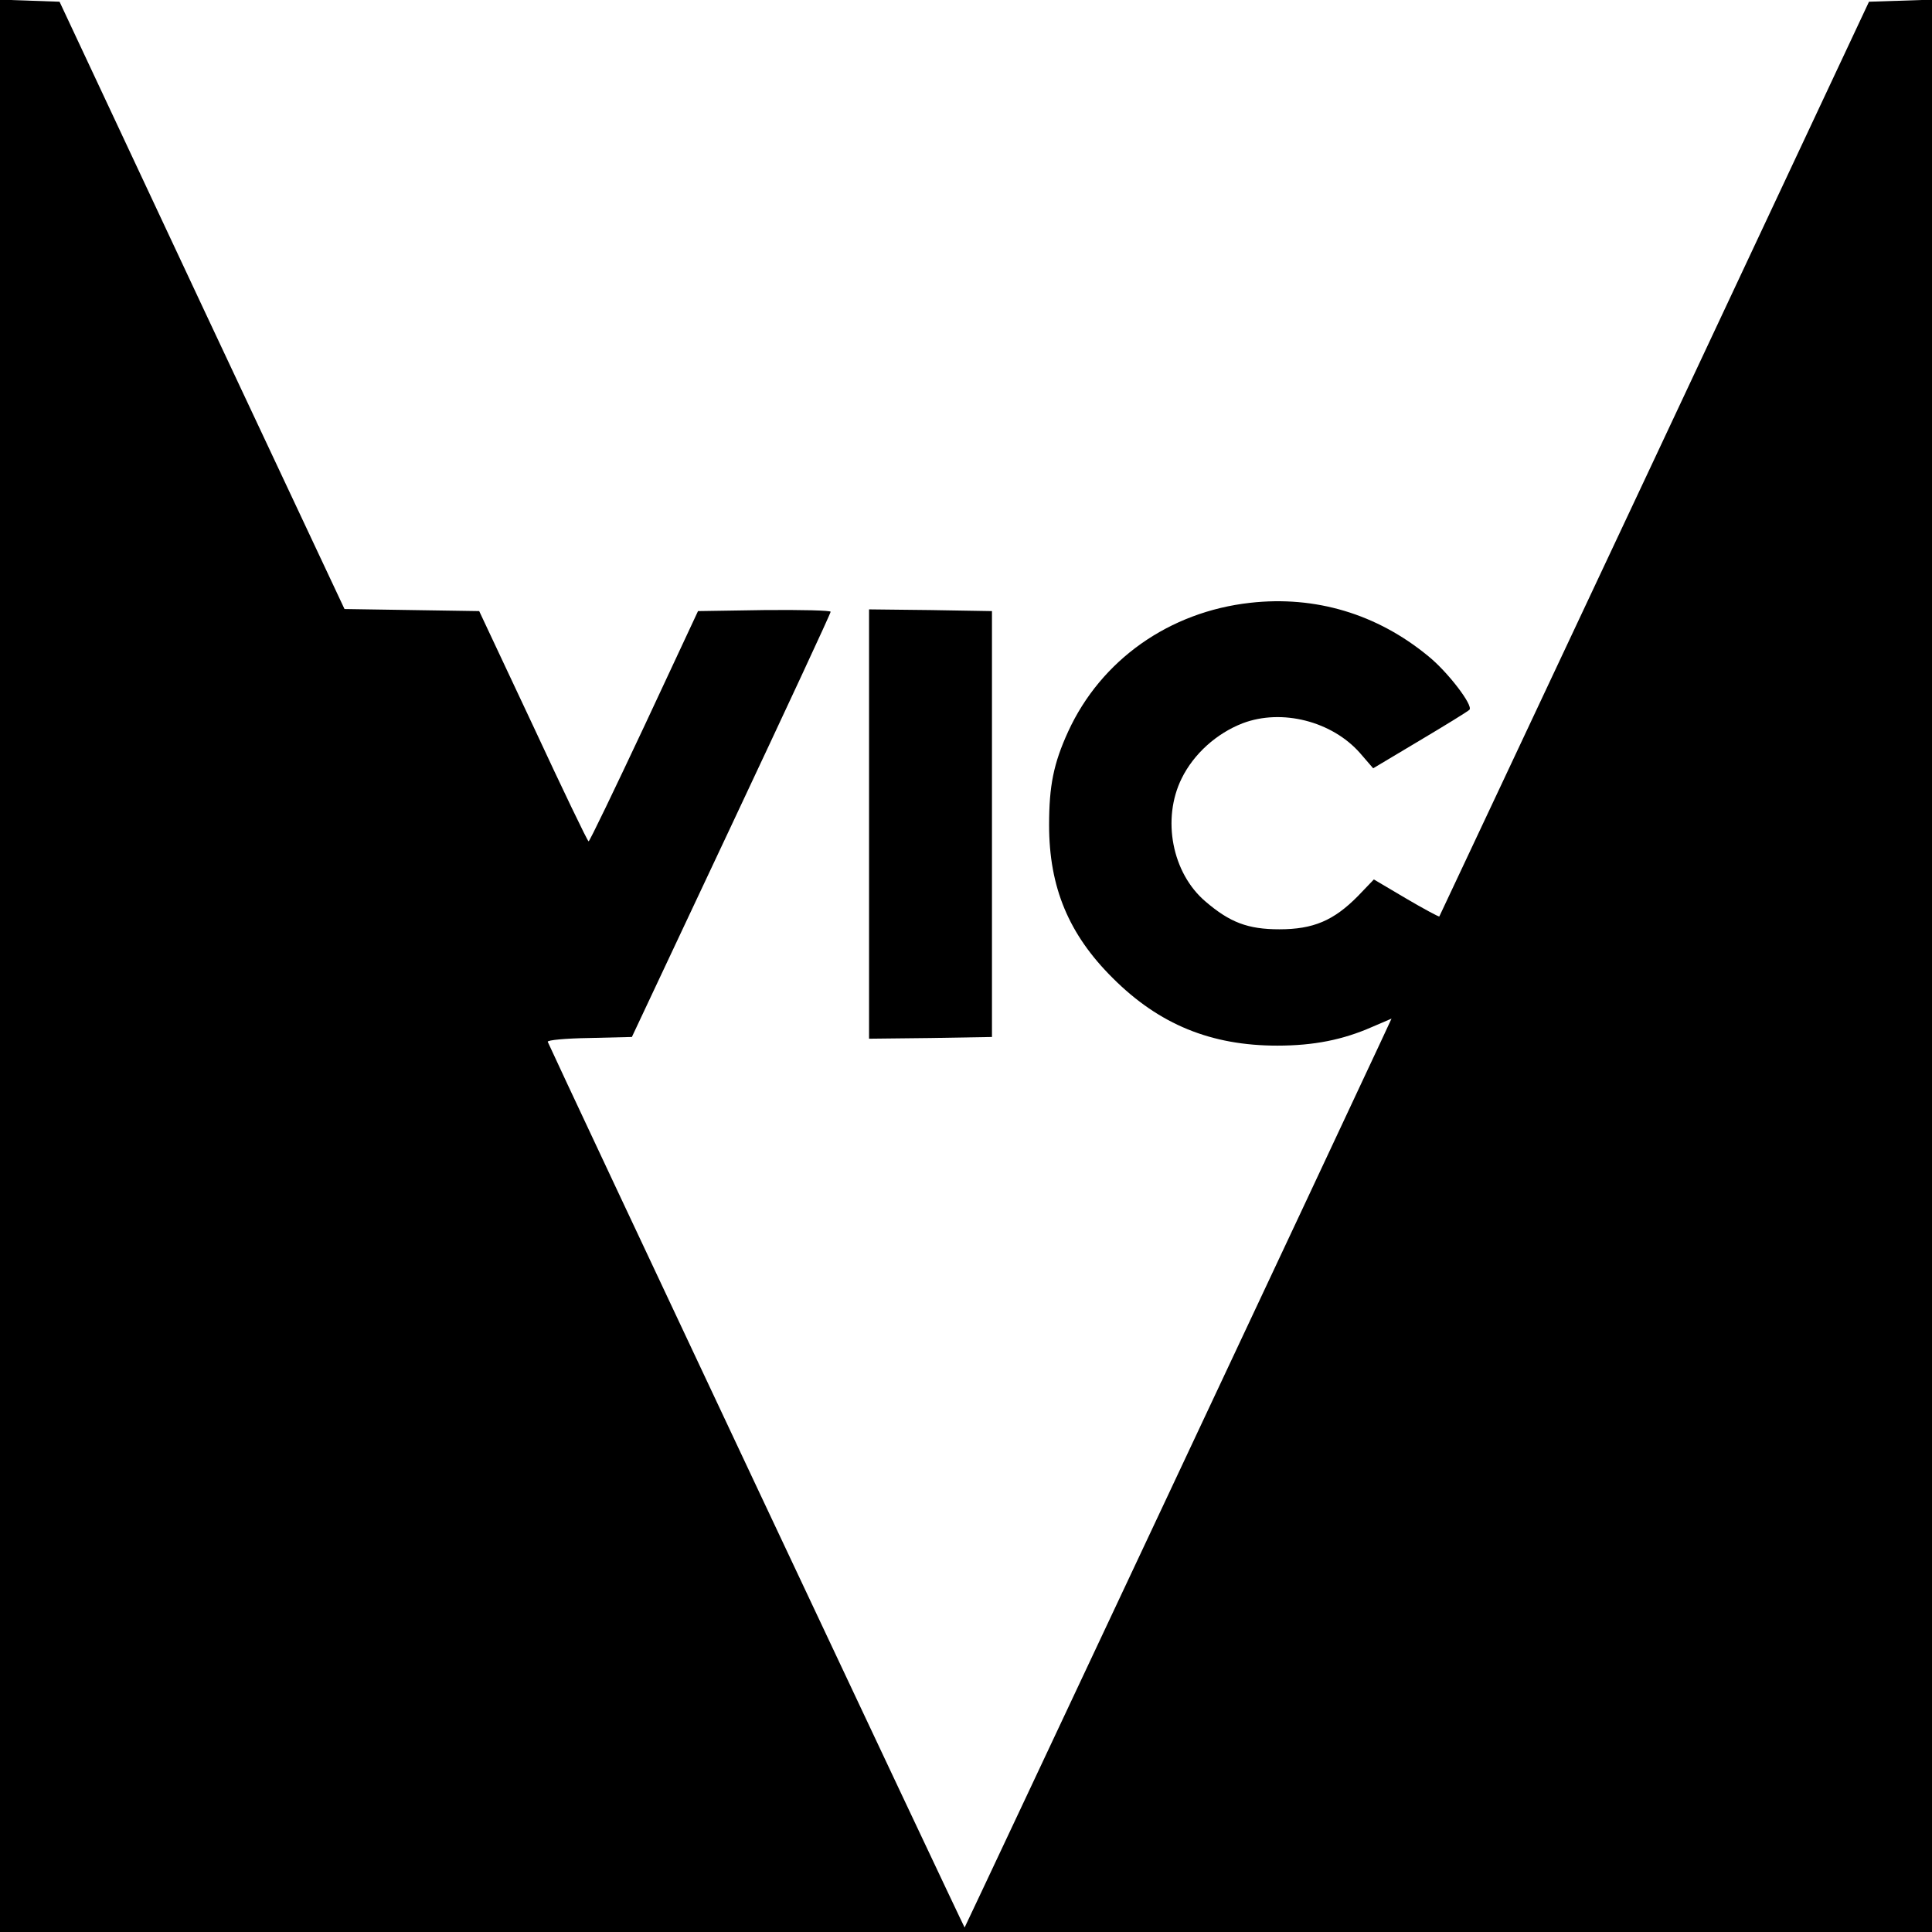
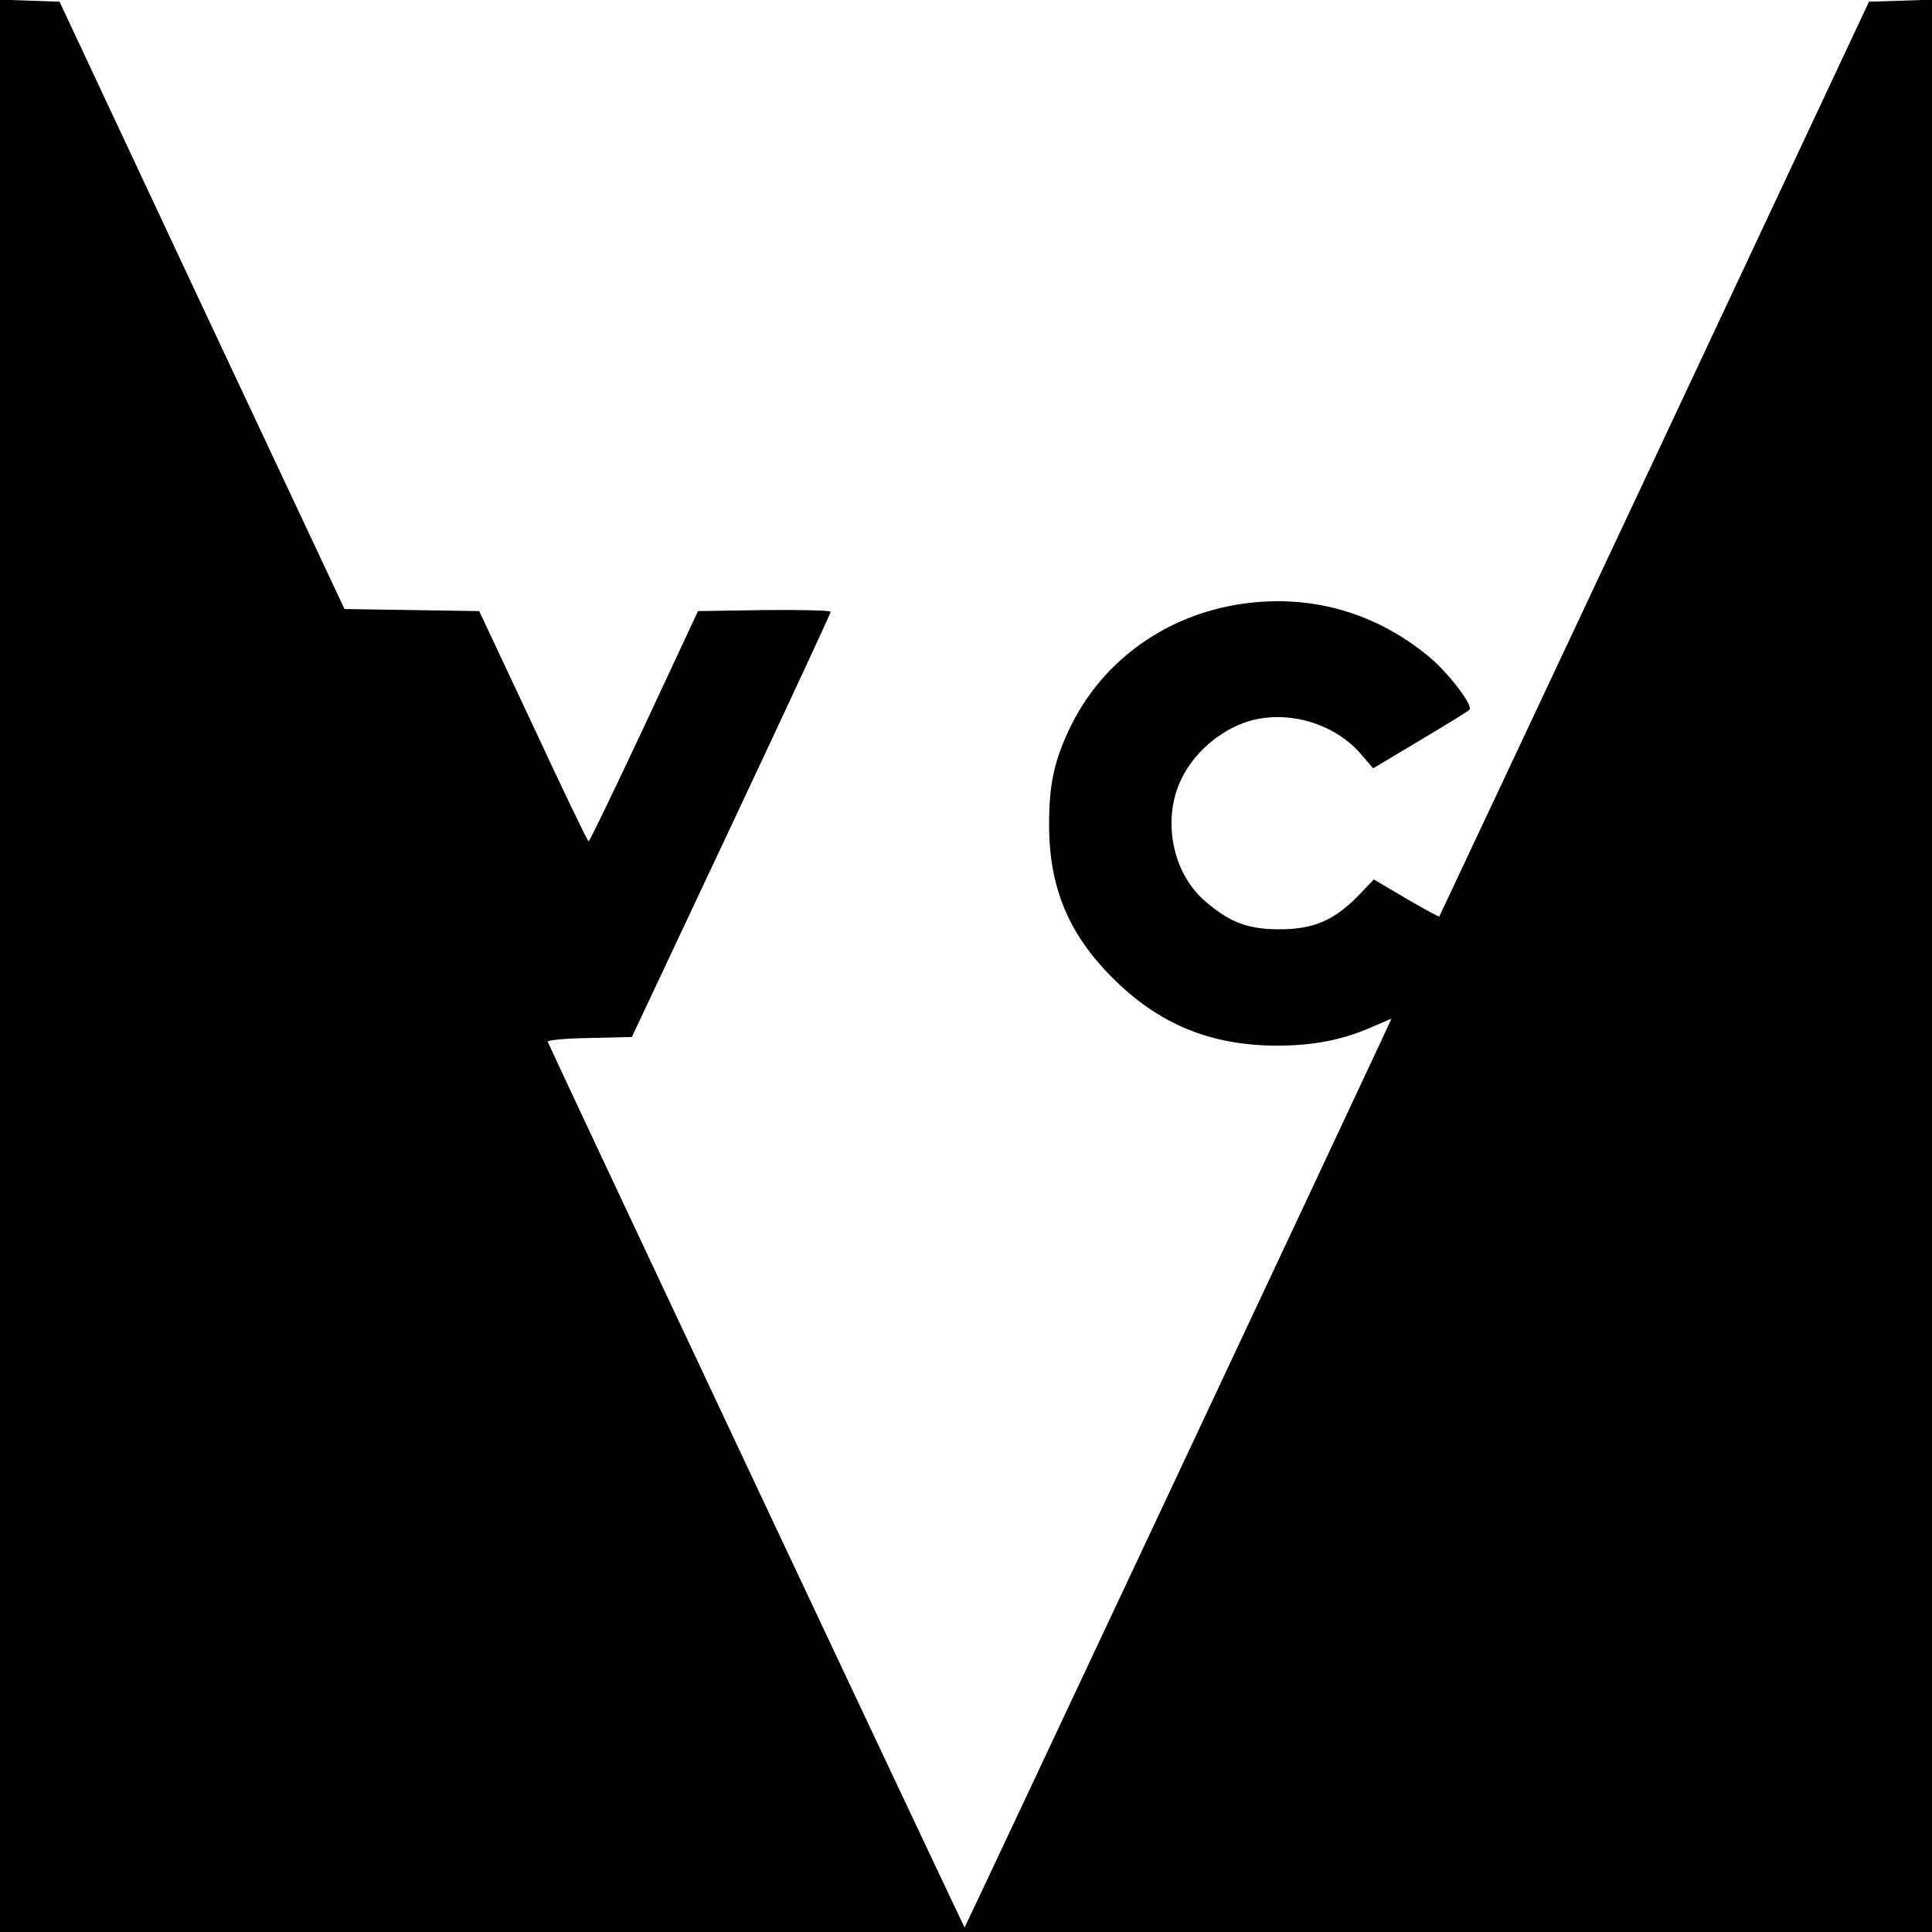
<svg xmlns="http://www.w3.org/2000/svg" version="1.0" width="558pt" height="558pt" viewBox="0 0 558 558" preserveAspectRatio="xMidYMid meet">
  <g transform="translate(0,558) scale(0.1,-0.1)" fill="#000000" stroke="none">
    <path d="M0 2790 l0 -2790 2790 0 2790 0 0 2790 0 2791 -91 -3 -91 -3 -619 -1319 c-341 -726 -621 -1321 -622 -1323 -2 -1 -45 22 -96 52 l-93 55 -46 -48 c-70 -71 -129 -96 -227 -96 -91 0 -143 20 -213 80 -97 82 -127 239 -69 356 35 71 101 130 176 159 113 43 258 6 339 -86 l38 -44 134 80 c74 44 139 84 144 89 12 12 -63 110 -119 155 -148 122 -326 175 -514 154 -234 -26 -431 -165 -526 -372 -42 -92 -55 -156 -55 -270 0 -180 57 -316 184 -442 134 -134 284 -195 475 -195 106 0 190 17 274 54 l56 24 -33 -71 c-52 -113 -1198 -2552 -1200 -2554 -1 -2 -1191 2526 -1204 2558 -2 5 52 10 120 11 l123 3 287 610 c158 336 287 613 287 618 1 4 -85 6 -191 5 l-192 -3 -155 -332 c-86 -183 -158 -333 -161 -333 -3 0 -75 150 -160 333 l-156 332 -194 3 -195 3 -412 877 -411 877 -86 3 -86 3 0 -2791z" />
-     <path d="M2510 3200 l0 -620 178 2 177 3 0 615 0 615 -177 3 -178 2 0 -620z" />
  </g>
</svg>